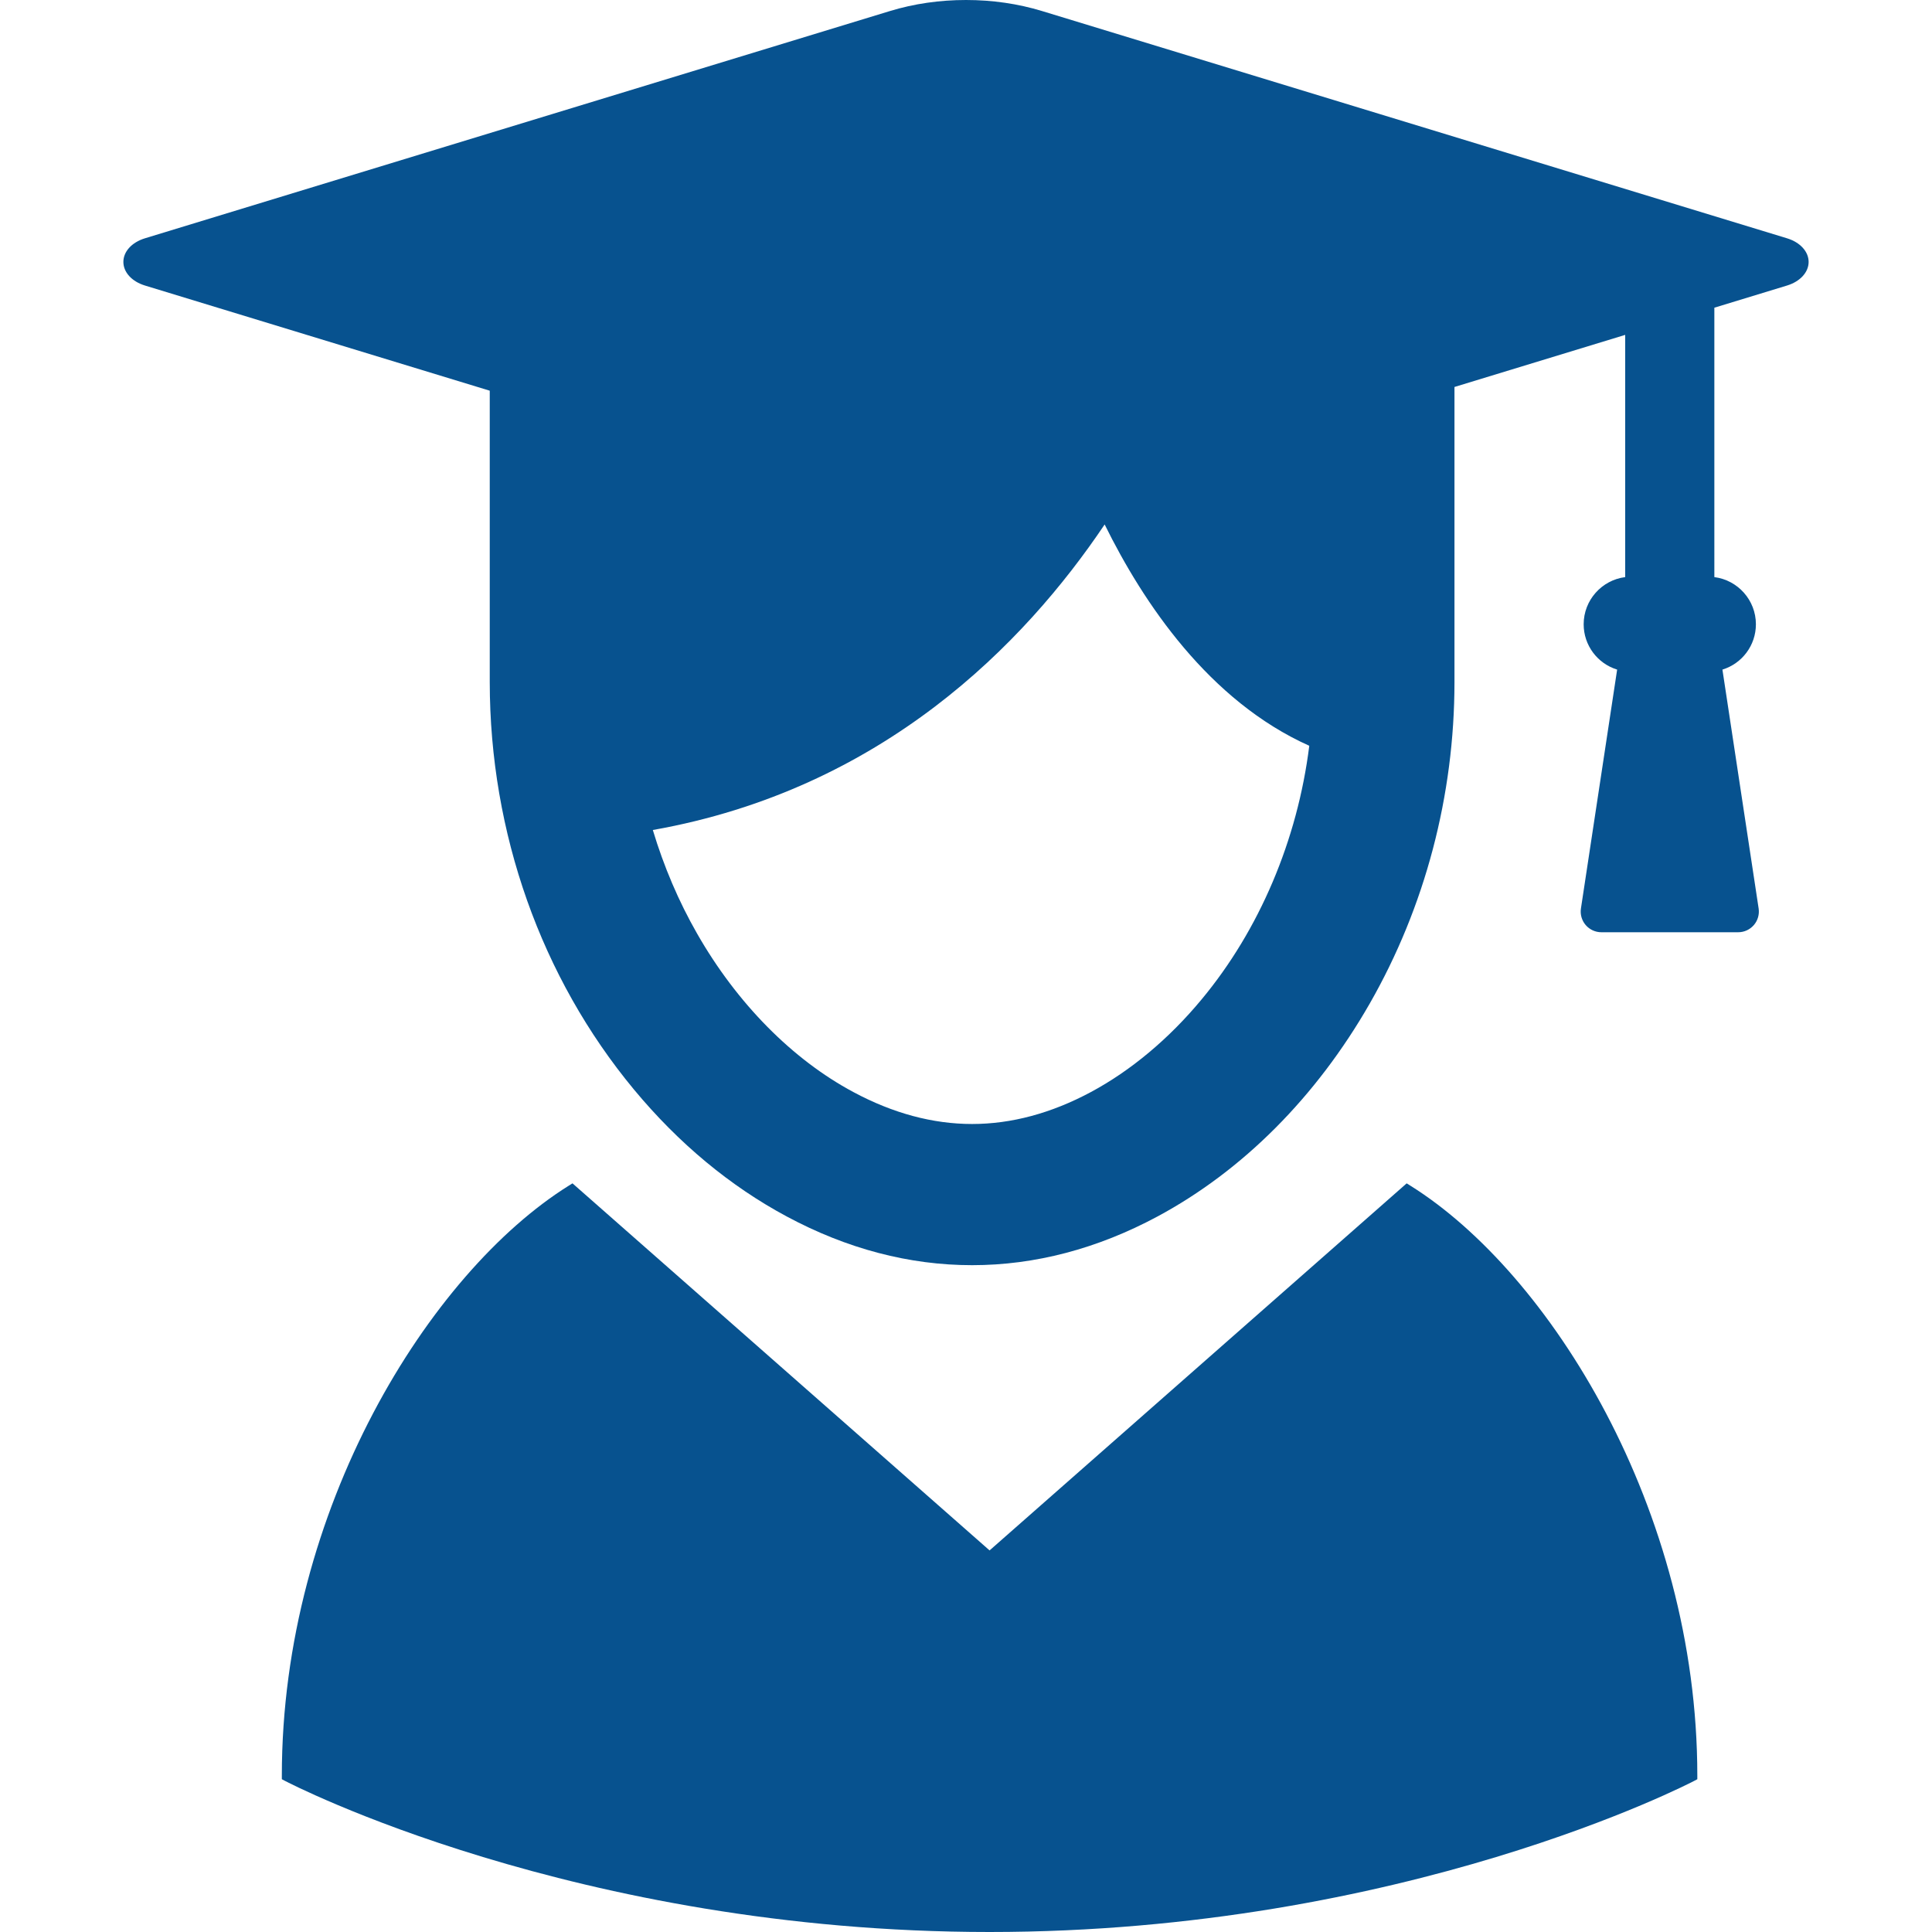
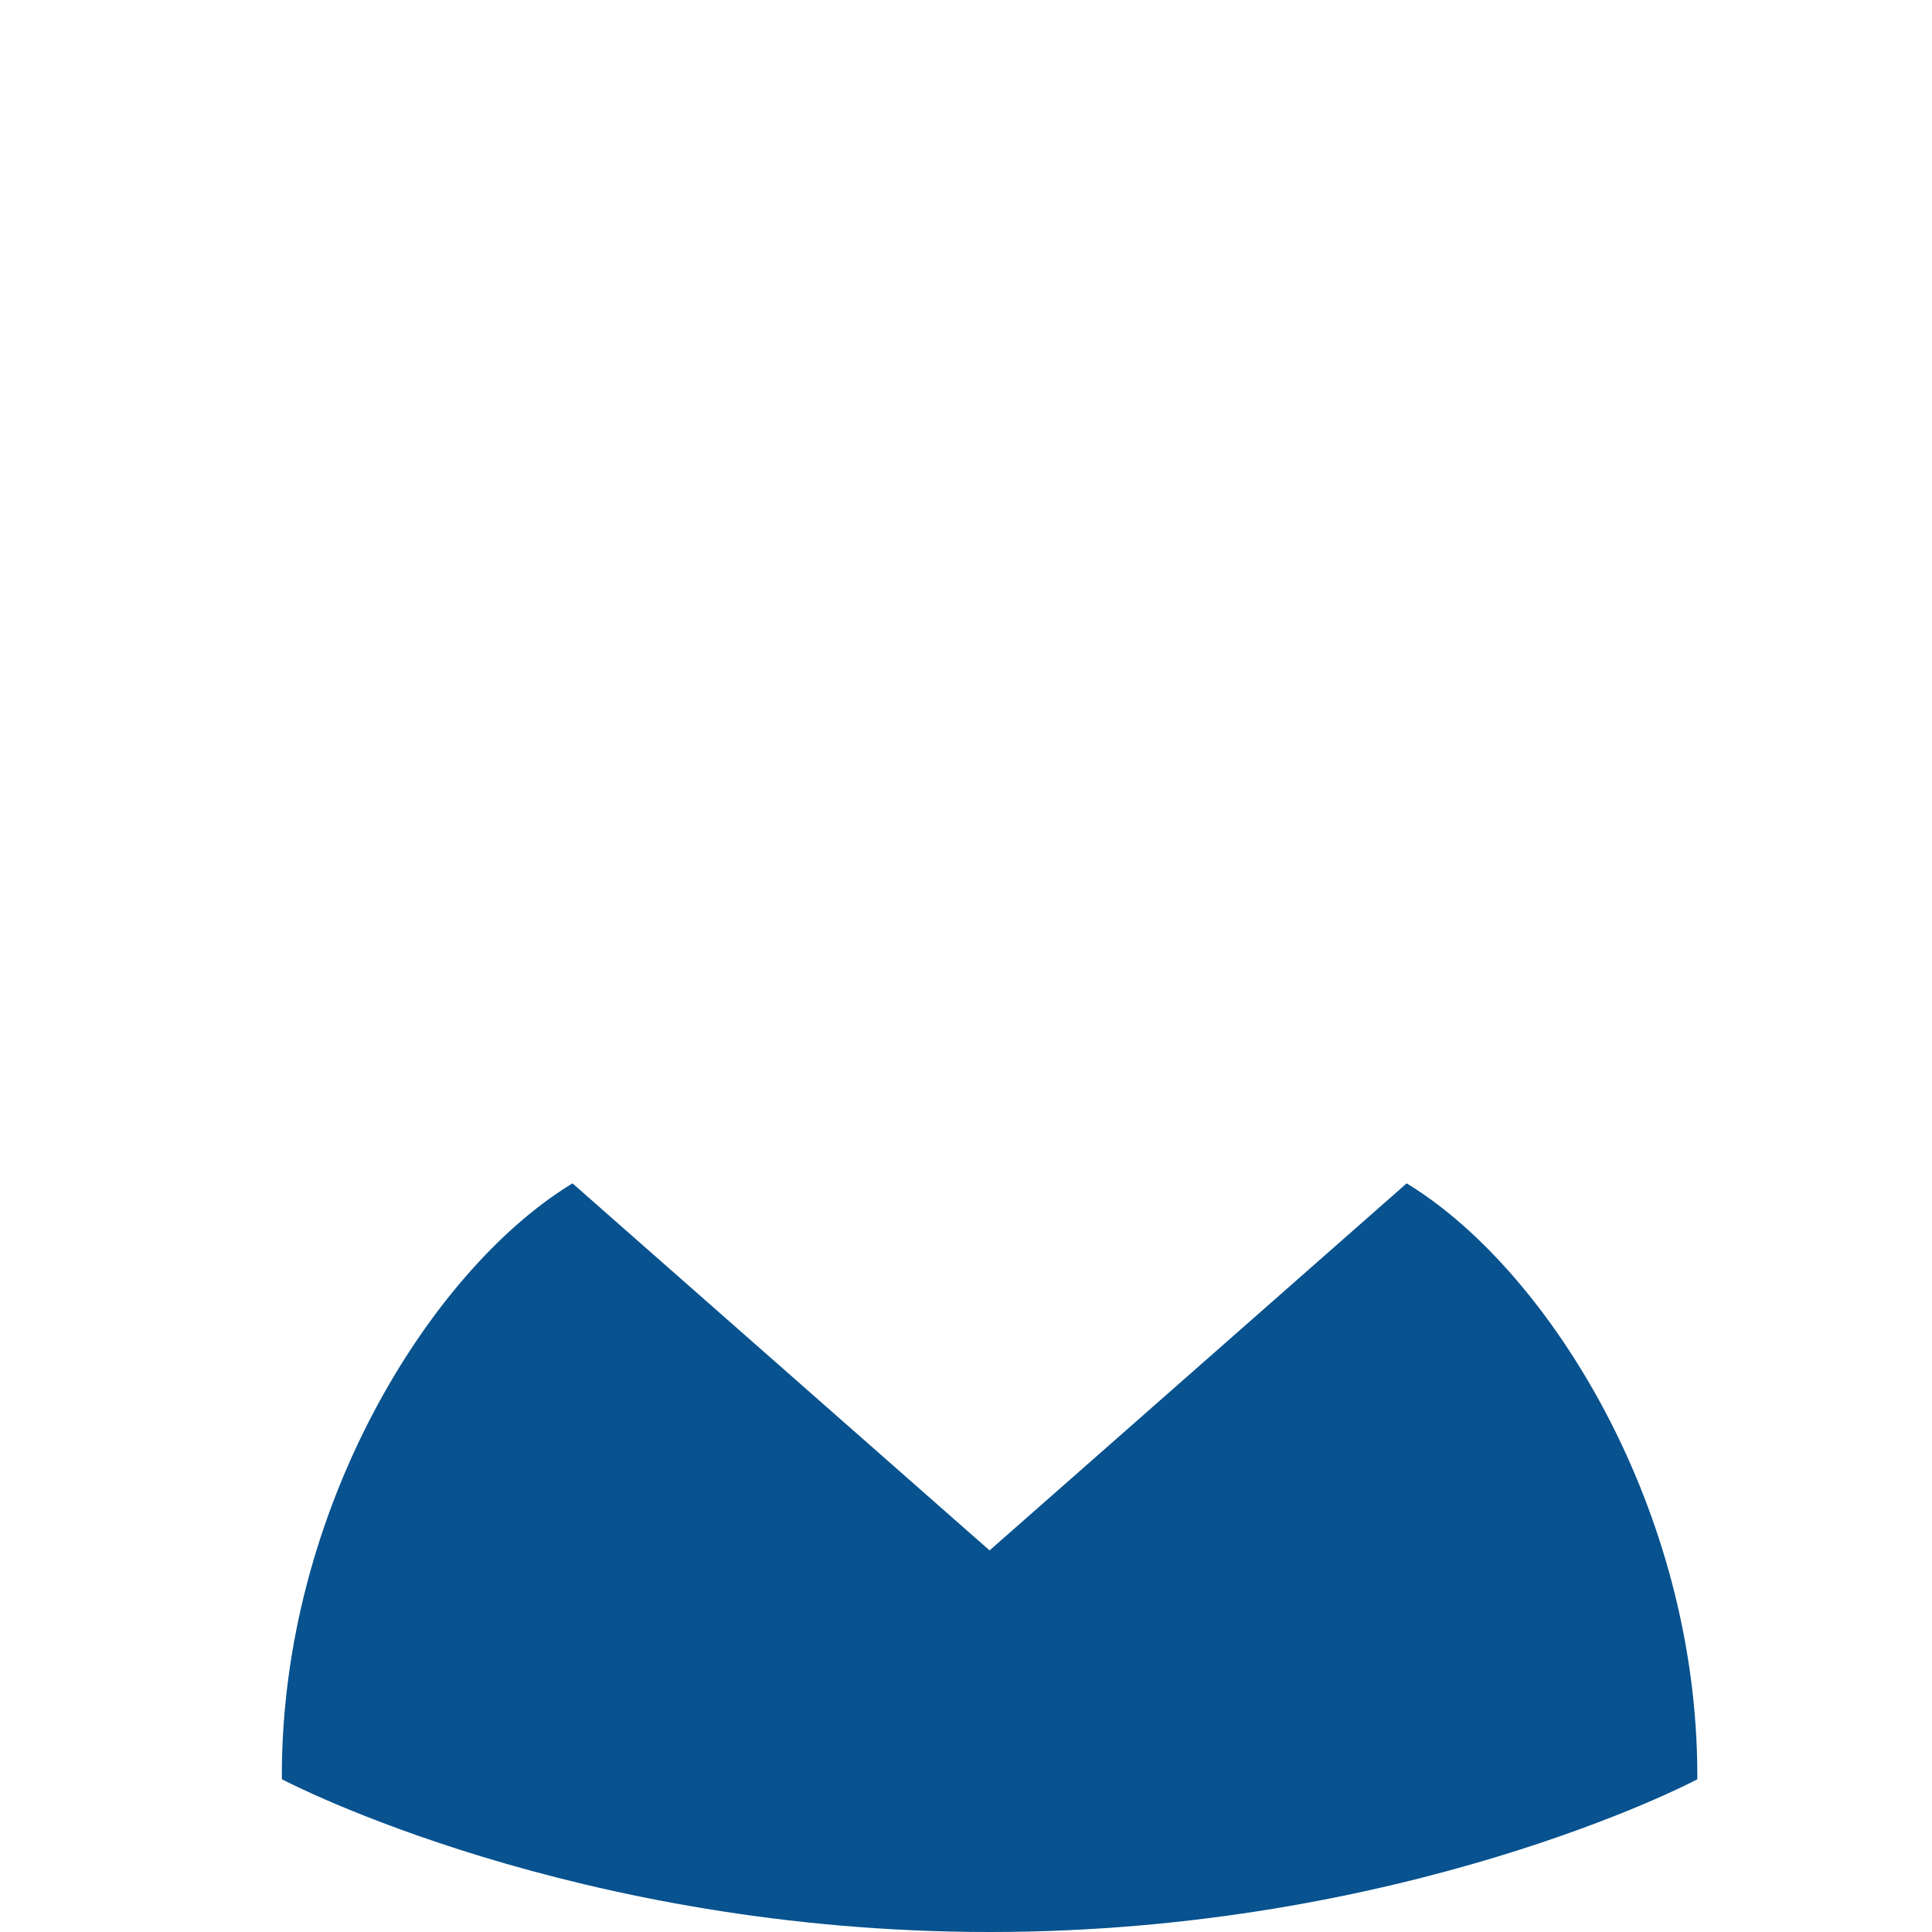
<svg xmlns="http://www.w3.org/2000/svg" height="800px" width="800px" id="_x32_" viewBox="0 0 512 512" xml:space="preserve">
  <style type="text/css">	.st0{fill:#07528f;}</style>
  <g>
-     <path class="st0" d="M473.61,63.16L276.16,2.927C269.788,0.986,263.004,0,256.001,0c-7.005,0-13.789,0.986-20.161,2.927   L38.386,63.16c-3.457,1.064-5.689,3.509-5.689,6.25c0,2.74,2.232,5.186,5.691,6.25l91.401,27.88v77.228   c0.023,39.93,13.598,78.284,38.224,107.981c11.834,14.254,25.454,25.574,40.483,33.633c15.941,8.564,32.469,12.904,49.124,12.904   c16.646,0,33.176-4.34,49.126-12.904c22.597-12.143,42.04-31.646,56.226-56.39c14.699-25.683,22.471-55.155,22.478-85.224v-78.214   l45.244-13.804v64.192c-6.2,0.784-11.007,6.095-11.007,12.5c0,5.574,3.649,10.404,8.872,12.011l-9.596,63.315   c-0.235,1.576,0.223,3.168,1.262,4.386c1.042,1.204,2.554,1.902,4.148,1.902h36.273c1.592,0,3.104-0.699,4.148-1.91   c1.036-1.203,1.496-2.803,1.262-4.386l-9.596-63.307c5.223-1.607,8.872-6.436,8.872-12.011c0-6.405-4.81-11.716-11.011-12.5V81.544   l19.292-5.885c3.457-1.064,5.691-3.517,5.691-6.25C479.303,66.677,477.069,64.223,473.61,63.16z M257.62,297.871   c-10.413,0-20.994-2.842-31.448-8.455c-16.194-8.649-30.908-23.564-41.438-42.011c-4.854-8.478-8.796-17.702-11.729-27.445   c60.877-10.776,98.51-49.379,119.739-80.97c10.242,20.776,27.661,46.754,54.227,58.648c-3.121,24.984-13.228,48.812-28.532,67.212   c-8.616,10.404-18.773,18.898-29.375,24.573C278.606,295.029,268.025,297.871,257.62,297.871z" fill="#07528f" />
-     <path class="st0" d="M373.786,314.23l-1.004-0.629l-110.533,97.274L151.714,313.6l-1.004,0.629   c-36.853,23.036-76.02,85.652-76.02,156.326v0.955l0.846,0.45C76.291,472.365,152.428,512,262.249,512   c109.819,0,185.958-39.635,186.712-40.038l0.846-0.45v-0.955C449.808,399.881,410.639,337.265,373.786,314.23z" fill="#07528f" />
+     <path class="st0" d="M373.786,314.23l-1.004-0.629l-110.533,97.274L151.714,313.6l-1.004,0.629   c-36.853,23.036-76.02,85.652-76.02,156.326v0.955C76.291,472.365,152.428,512,262.249,512   c109.819,0,185.958-39.635,186.712-40.038l0.846-0.45v-0.955C449.808,399.881,410.639,337.265,373.786,314.23z" fill="#07528f" />
  </g>
</svg>